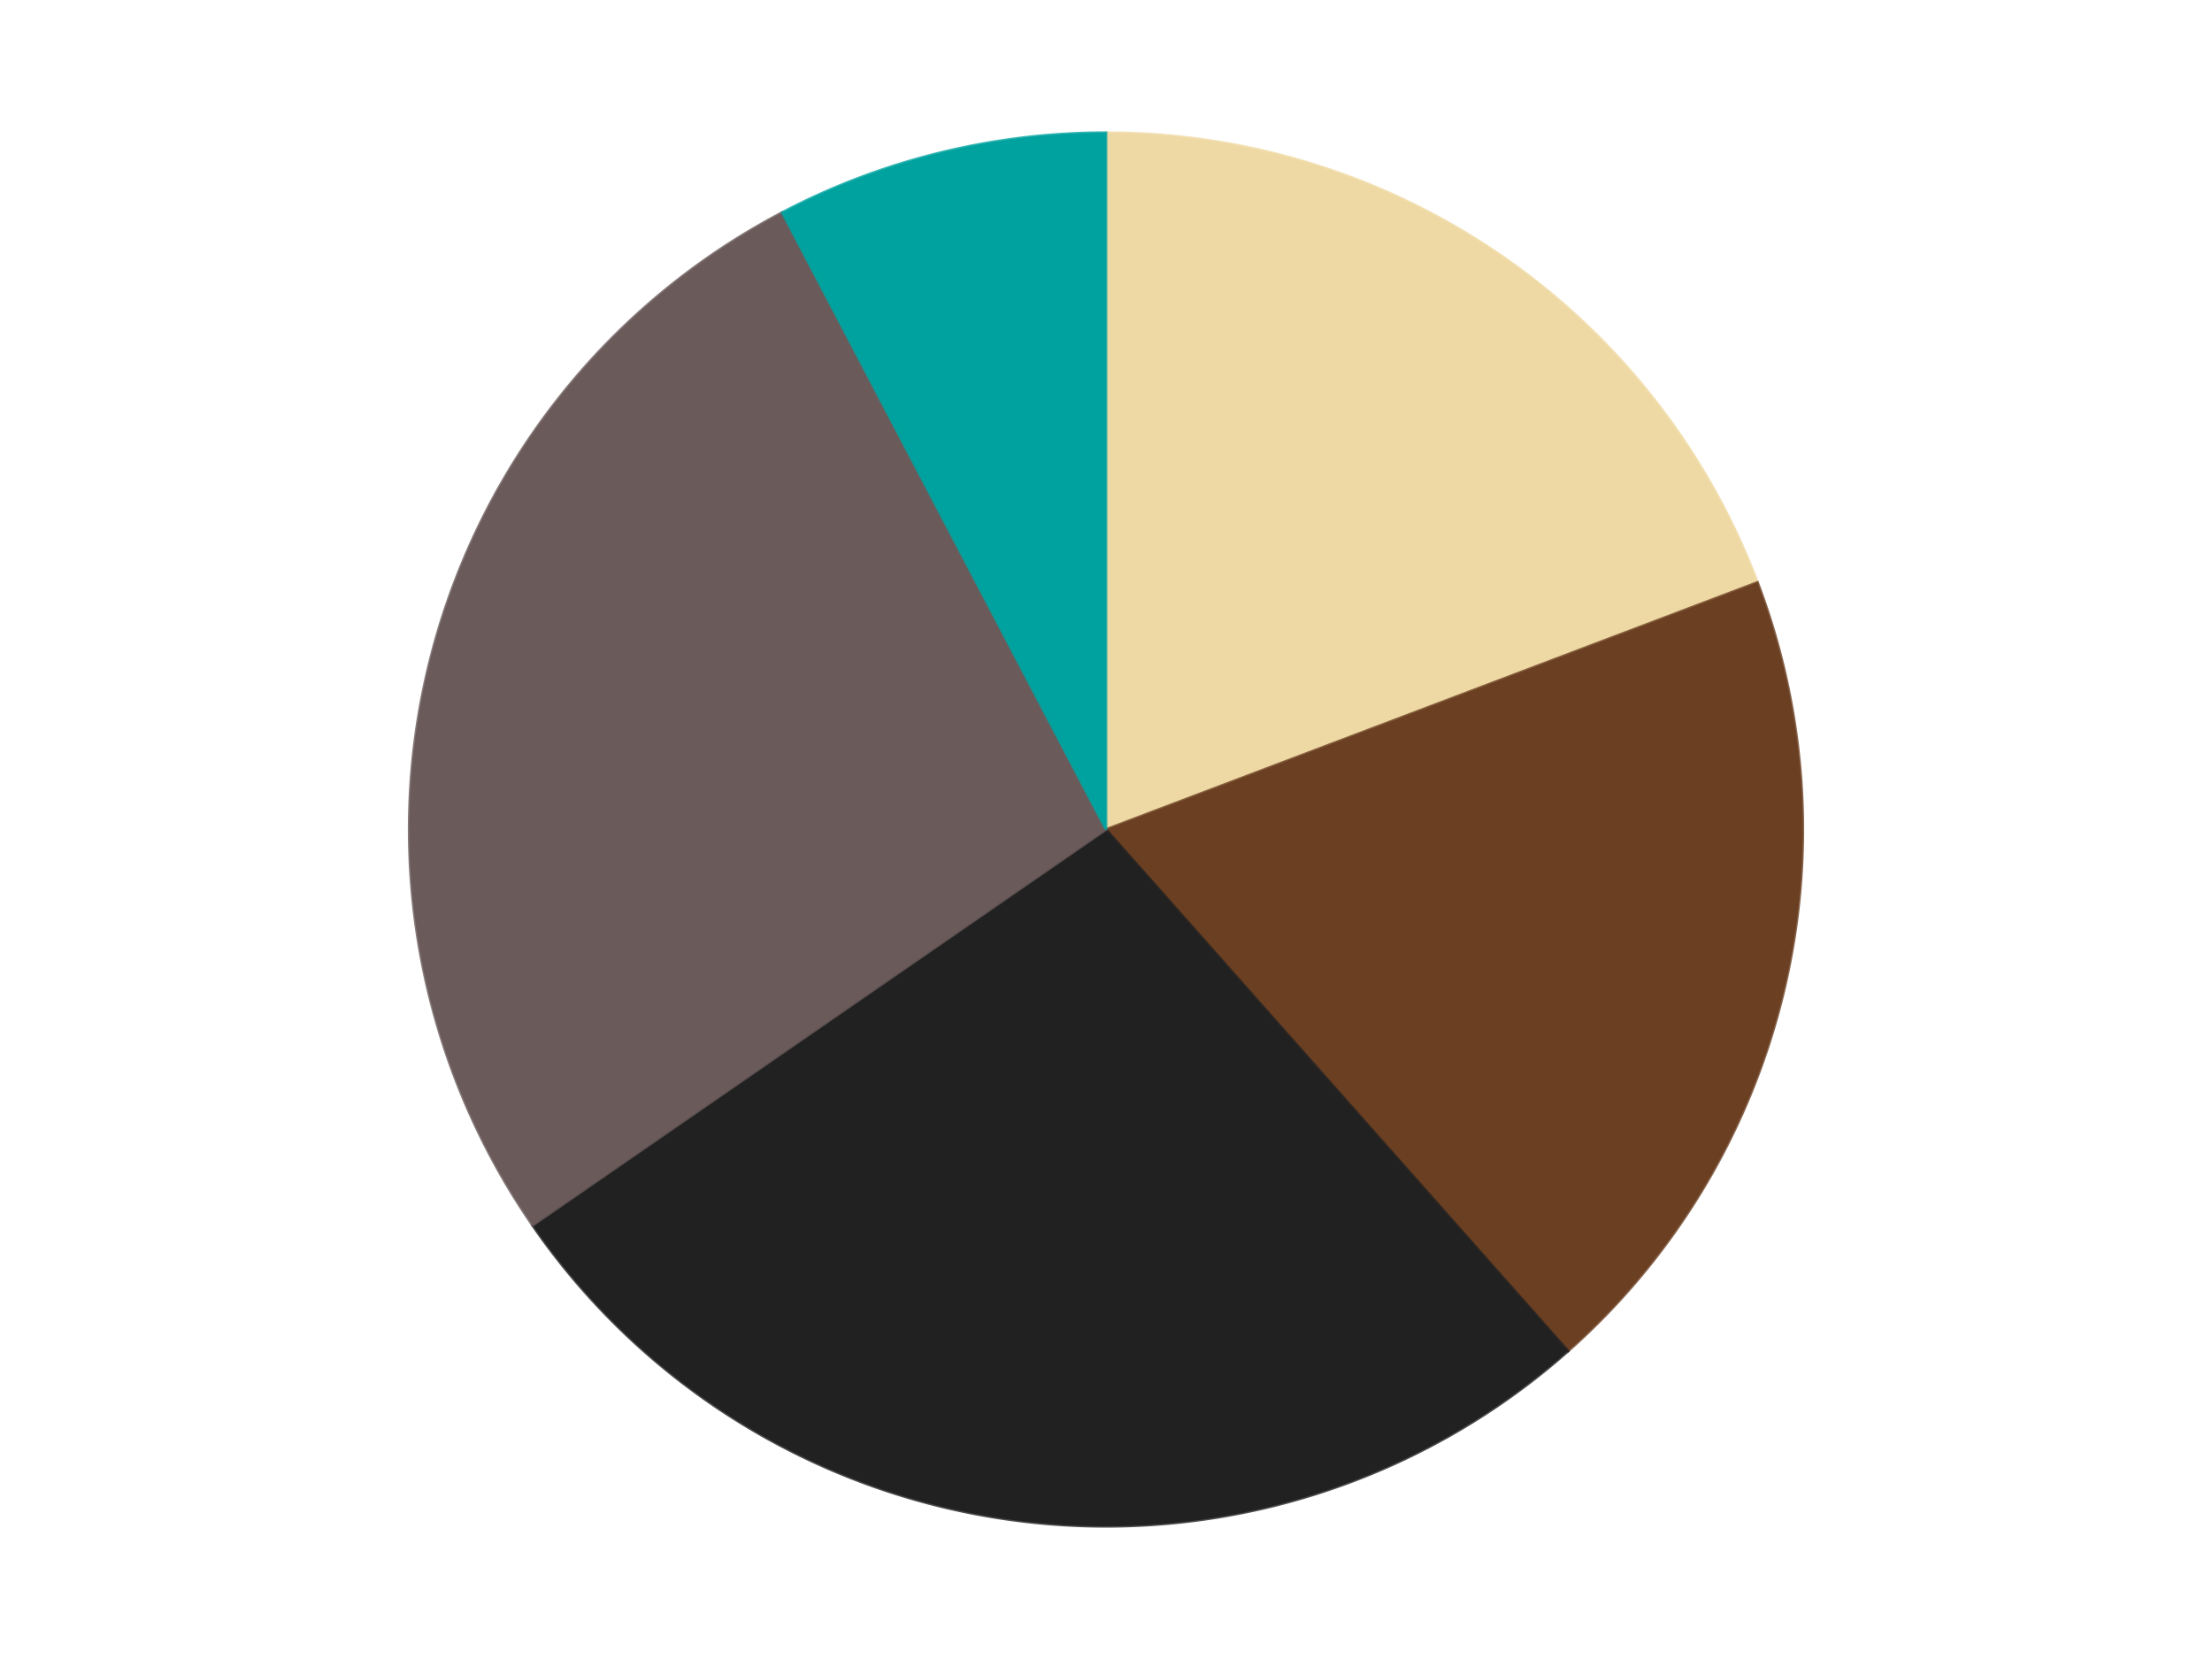
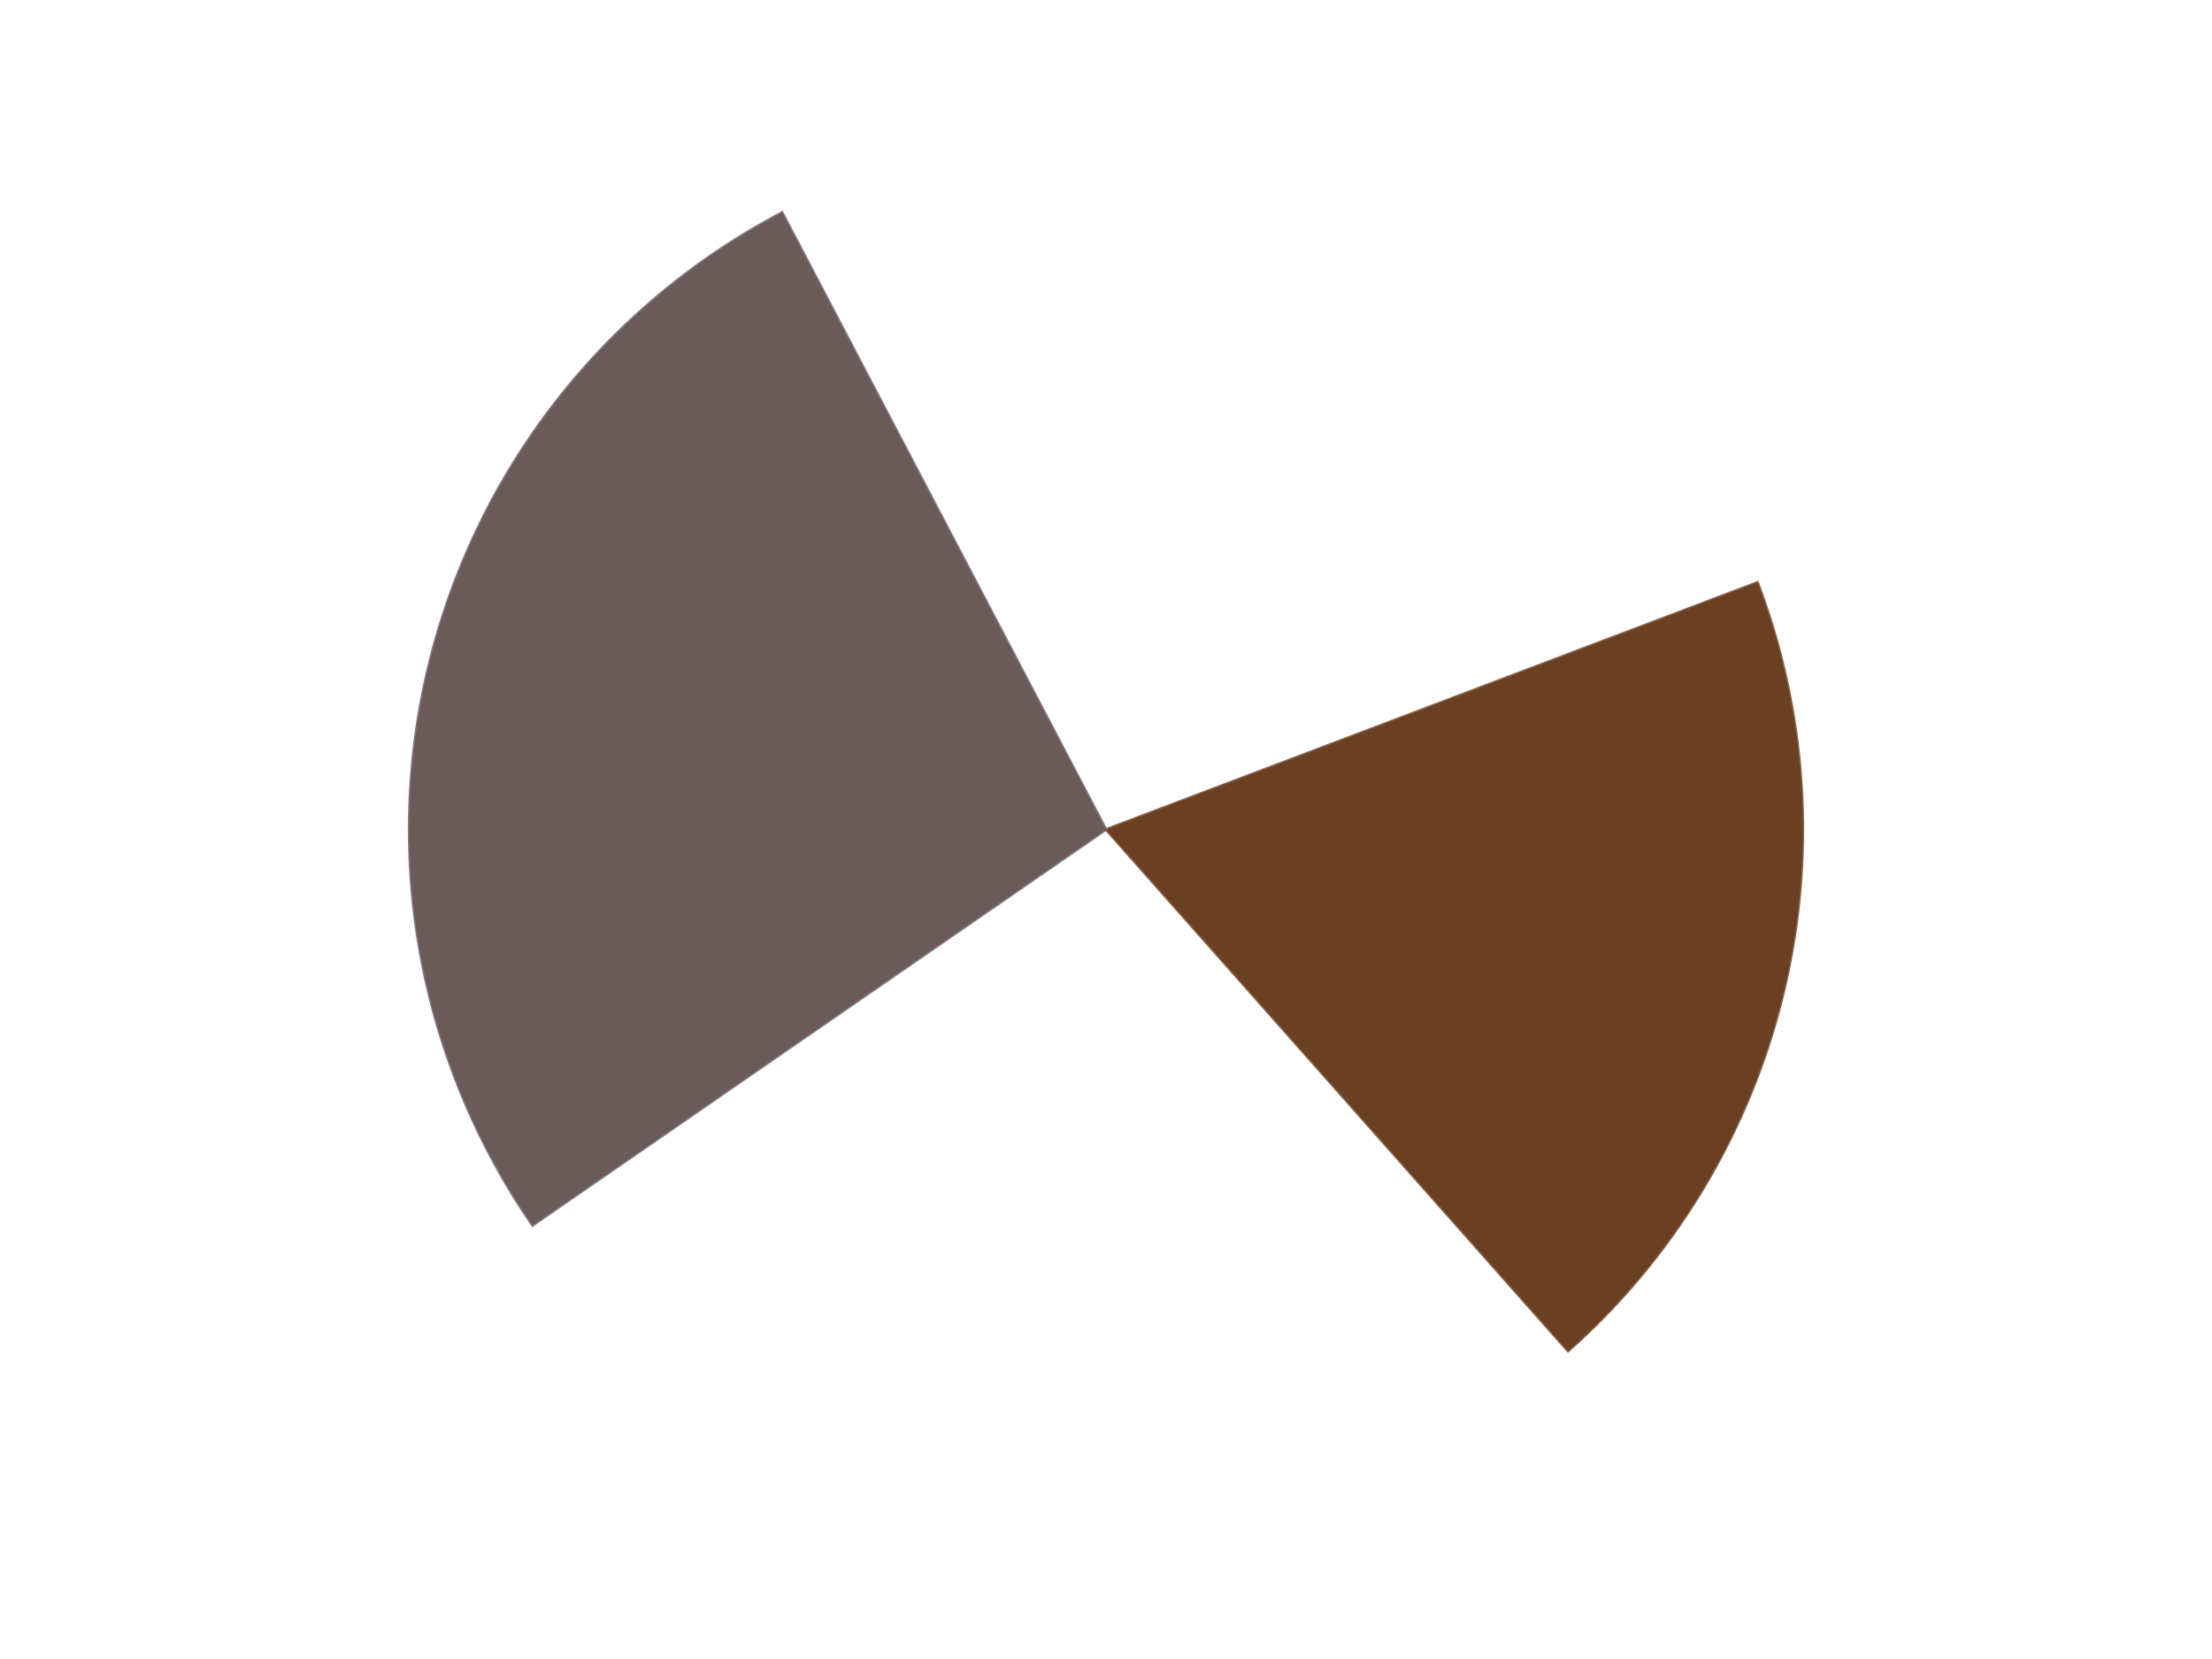
<svg xmlns="http://www.w3.org/2000/svg" xmlns:xlink="http://www.w3.org/1999/xlink" id="chart-8cdf92ca-dacf-42b3-aba9-184a39b15a17" class="pygal-chart" viewBox="0 0 800 600">
  <defs>
    <style type="text/css">#chart-8cdf92ca-dacf-42b3-aba9-184a39b15a17{-webkit-user-select:none;-webkit-font-smoothing:antialiased;font-family:Consolas,"Liberation Mono",Menlo,Courier,monospace}#chart-8cdf92ca-dacf-42b3-aba9-184a39b15a17 .title{font-family:Consolas,"Liberation Mono",Menlo,Courier,monospace;font-size:16px}#chart-8cdf92ca-dacf-42b3-aba9-184a39b15a17 .legends .legend text{font-family:Consolas,"Liberation Mono",Menlo,Courier,monospace;font-size:14px}#chart-8cdf92ca-dacf-42b3-aba9-184a39b15a17 .axis text{font-family:Consolas,"Liberation Mono",Menlo,Courier,monospace;font-size:10px}#chart-8cdf92ca-dacf-42b3-aba9-184a39b15a17 .axis text.major{font-family:Consolas,"Liberation Mono",Menlo,Courier,monospace;font-size:10px}#chart-8cdf92ca-dacf-42b3-aba9-184a39b15a17 .text-overlay text.value{font-family:Consolas,"Liberation Mono",Menlo,Courier,monospace;font-size:16px}#chart-8cdf92ca-dacf-42b3-aba9-184a39b15a17 .text-overlay text.label{font-family:Consolas,"Liberation Mono",Menlo,Courier,monospace;font-size:10px}#chart-8cdf92ca-dacf-42b3-aba9-184a39b15a17 .tooltip{font-family:Consolas,"Liberation Mono",Menlo,Courier,monospace;font-size:14px}#chart-8cdf92ca-dacf-42b3-aba9-184a39b15a17 text.no_data{font-family:Consolas,"Liberation Mono",Menlo,Courier,monospace;font-size:64px}
#chart-8cdf92ca-dacf-42b3-aba9-184a39b15a17{background-color:transparent}#chart-8cdf92ca-dacf-42b3-aba9-184a39b15a17 path,#chart-8cdf92ca-dacf-42b3-aba9-184a39b15a17 line,#chart-8cdf92ca-dacf-42b3-aba9-184a39b15a17 rect,#chart-8cdf92ca-dacf-42b3-aba9-184a39b15a17 circle{-webkit-transition:150ms;-moz-transition:150ms;transition:150ms}#chart-8cdf92ca-dacf-42b3-aba9-184a39b15a17 .graph &gt; .background{fill:transparent}#chart-8cdf92ca-dacf-42b3-aba9-184a39b15a17 .plot &gt; .background{fill:transparent}#chart-8cdf92ca-dacf-42b3-aba9-184a39b15a17 .graph{fill:rgba(0,0,0,.87)}#chart-8cdf92ca-dacf-42b3-aba9-184a39b15a17 text.no_data{fill:rgba(0,0,0,1)}#chart-8cdf92ca-dacf-42b3-aba9-184a39b15a17 .title{fill:rgba(0,0,0,1)}#chart-8cdf92ca-dacf-42b3-aba9-184a39b15a17 .legends .legend text{fill:rgba(0,0,0,.87)}#chart-8cdf92ca-dacf-42b3-aba9-184a39b15a17 .legends .legend:hover text{fill:rgba(0,0,0,1)}#chart-8cdf92ca-dacf-42b3-aba9-184a39b15a17 .axis .line{stroke:rgba(0,0,0,1)}#chart-8cdf92ca-dacf-42b3-aba9-184a39b15a17 .axis .guide.line{stroke:rgba(0,0,0,.54)}#chart-8cdf92ca-dacf-42b3-aba9-184a39b15a17 .axis .major.line{stroke:rgba(0,0,0,.87)}#chart-8cdf92ca-dacf-42b3-aba9-184a39b15a17 .axis text.major{fill:rgba(0,0,0,1)}#chart-8cdf92ca-dacf-42b3-aba9-184a39b15a17 .axis.y .guides:hover .guide.line,#chart-8cdf92ca-dacf-42b3-aba9-184a39b15a17 .line-graph .axis.x .guides:hover .guide.line,#chart-8cdf92ca-dacf-42b3-aba9-184a39b15a17 .stackedline-graph .axis.x .guides:hover .guide.line,#chart-8cdf92ca-dacf-42b3-aba9-184a39b15a17 .xy-graph .axis.x .guides:hover .guide.line{stroke:rgba(0,0,0,1)}#chart-8cdf92ca-dacf-42b3-aba9-184a39b15a17 .axis .guides:hover text{fill:rgba(0,0,0,1)}#chart-8cdf92ca-dacf-42b3-aba9-184a39b15a17 .reactive{fill-opacity:1.0;stroke-opacity:.8;stroke-width:1}#chart-8cdf92ca-dacf-42b3-aba9-184a39b15a17 .ci{stroke:rgba(0,0,0,.87)}#chart-8cdf92ca-dacf-42b3-aba9-184a39b15a17 .reactive.active,#chart-8cdf92ca-dacf-42b3-aba9-184a39b15a17 .active .reactive{fill-opacity:0.6;stroke-opacity:.9;stroke-width:4}#chart-8cdf92ca-dacf-42b3-aba9-184a39b15a17 .ci .reactive.active{stroke-width:1.5}#chart-8cdf92ca-dacf-42b3-aba9-184a39b15a17 .series text{fill:rgba(0,0,0,1)}#chart-8cdf92ca-dacf-42b3-aba9-184a39b15a17 .tooltip rect{fill:transparent;stroke:rgba(0,0,0,1);-webkit-transition:opacity 150ms;-moz-transition:opacity 150ms;transition:opacity 150ms}#chart-8cdf92ca-dacf-42b3-aba9-184a39b15a17 .tooltip .label{fill:rgba(0,0,0,.87)}#chart-8cdf92ca-dacf-42b3-aba9-184a39b15a17 .tooltip .label{fill:rgba(0,0,0,.87)}#chart-8cdf92ca-dacf-42b3-aba9-184a39b15a17 .tooltip .legend{font-size:.8em;fill:rgba(0,0,0,.54)}#chart-8cdf92ca-dacf-42b3-aba9-184a39b15a17 .tooltip .x_label{font-size:.6em;fill:rgba(0,0,0,1)}#chart-8cdf92ca-dacf-42b3-aba9-184a39b15a17 .tooltip .xlink{font-size:.5em;text-decoration:underline}#chart-8cdf92ca-dacf-42b3-aba9-184a39b15a17 .tooltip .value{font-size:1.5em}#chart-8cdf92ca-dacf-42b3-aba9-184a39b15a17 .bound{font-size:.5em}#chart-8cdf92ca-dacf-42b3-aba9-184a39b15a17 .max-value{font-size:.75em;fill:rgba(0,0,0,.54)}#chart-8cdf92ca-dacf-42b3-aba9-184a39b15a17 .map-element{fill:transparent;stroke:rgba(0,0,0,.54) !important}#chart-8cdf92ca-dacf-42b3-aba9-184a39b15a17 .map-element .reactive{fill-opacity:inherit;stroke-opacity:inherit}#chart-8cdf92ca-dacf-42b3-aba9-184a39b15a17 .color-0,#chart-8cdf92ca-dacf-42b3-aba9-184a39b15a17 .color-0 a:visited{stroke:#F44336;fill:#F44336}#chart-8cdf92ca-dacf-42b3-aba9-184a39b15a17 .color-1,#chart-8cdf92ca-dacf-42b3-aba9-184a39b15a17 .color-1 a:visited{stroke:#3F51B5;fill:#3F51B5}#chart-8cdf92ca-dacf-42b3-aba9-184a39b15a17 .color-2,#chart-8cdf92ca-dacf-42b3-aba9-184a39b15a17 .color-2 a:visited{stroke:#009688;fill:#009688}#chart-8cdf92ca-dacf-42b3-aba9-184a39b15a17 .color-3,#chart-8cdf92ca-dacf-42b3-aba9-184a39b15a17 .color-3 a:visited{stroke:#FFC107;fill:#FFC107}#chart-8cdf92ca-dacf-42b3-aba9-184a39b15a17 .color-4,#chart-8cdf92ca-dacf-42b3-aba9-184a39b15a17 .color-4 a:visited{stroke:#FF5722;fill:#FF5722}#chart-8cdf92ca-dacf-42b3-aba9-184a39b15a17 .text-overlay .color-0 text{fill:black}#chart-8cdf92ca-dacf-42b3-aba9-184a39b15a17 .text-overlay .color-1 text{fill:black}#chart-8cdf92ca-dacf-42b3-aba9-184a39b15a17 .text-overlay .color-2 text{fill:black}#chart-8cdf92ca-dacf-42b3-aba9-184a39b15a17 .text-overlay .color-3 text{fill:black}#chart-8cdf92ca-dacf-42b3-aba9-184a39b15a17 .text-overlay .color-4 text{fill:black}
#chart-8cdf92ca-dacf-42b3-aba9-184a39b15a17 text.no_data{text-anchor:middle}#chart-8cdf92ca-dacf-42b3-aba9-184a39b15a17 .guide.line{fill:none}#chart-8cdf92ca-dacf-42b3-aba9-184a39b15a17 .centered{text-anchor:middle}#chart-8cdf92ca-dacf-42b3-aba9-184a39b15a17 .title{text-anchor:middle}#chart-8cdf92ca-dacf-42b3-aba9-184a39b15a17 .legends .legend text{fill-opacity:1}#chart-8cdf92ca-dacf-42b3-aba9-184a39b15a17 .axis.x text{text-anchor:middle}#chart-8cdf92ca-dacf-42b3-aba9-184a39b15a17 .axis.x:not(.web) text[transform]{text-anchor:start}#chart-8cdf92ca-dacf-42b3-aba9-184a39b15a17 .axis.x:not(.web) text[transform].backwards{text-anchor:end}#chart-8cdf92ca-dacf-42b3-aba9-184a39b15a17 .axis.y text{text-anchor:end}#chart-8cdf92ca-dacf-42b3-aba9-184a39b15a17 .axis.y text[transform].backwards{text-anchor:start}#chart-8cdf92ca-dacf-42b3-aba9-184a39b15a17 .axis.y2 text{text-anchor:start}#chart-8cdf92ca-dacf-42b3-aba9-184a39b15a17 .axis.y2 text[transform].backwards{text-anchor:end}#chart-8cdf92ca-dacf-42b3-aba9-184a39b15a17 .axis .guide.line{stroke-dasharray:4,4;stroke:black}#chart-8cdf92ca-dacf-42b3-aba9-184a39b15a17 .axis .major.guide.line{stroke-dasharray:6,6;stroke:black}#chart-8cdf92ca-dacf-42b3-aba9-184a39b15a17 .horizontal .axis.y .guide.line,#chart-8cdf92ca-dacf-42b3-aba9-184a39b15a17 .horizontal .axis.y2 .guide.line,#chart-8cdf92ca-dacf-42b3-aba9-184a39b15a17 .vertical .axis.x .guide.line{opacity:0}#chart-8cdf92ca-dacf-42b3-aba9-184a39b15a17 .horizontal .axis.always_show .guide.line,#chart-8cdf92ca-dacf-42b3-aba9-184a39b15a17 .vertical .axis.always_show .guide.line{opacity:1 !important}#chart-8cdf92ca-dacf-42b3-aba9-184a39b15a17 .axis.y .guides:hover .guide.line,#chart-8cdf92ca-dacf-42b3-aba9-184a39b15a17 .axis.y2 .guides:hover .guide.line,#chart-8cdf92ca-dacf-42b3-aba9-184a39b15a17 .axis.x .guides:hover .guide.line{opacity:1}#chart-8cdf92ca-dacf-42b3-aba9-184a39b15a17 .axis .guides:hover text{opacity:1}#chart-8cdf92ca-dacf-42b3-aba9-184a39b15a17 .nofill{fill:none}#chart-8cdf92ca-dacf-42b3-aba9-184a39b15a17 .subtle-fill{fill-opacity:.2}#chart-8cdf92ca-dacf-42b3-aba9-184a39b15a17 .dot{stroke-width:1px;fill-opacity:1;stroke-opacity:1}#chart-8cdf92ca-dacf-42b3-aba9-184a39b15a17 .dot.active{stroke-width:5px}#chart-8cdf92ca-dacf-42b3-aba9-184a39b15a17 .dot.negative{fill:transparent}#chart-8cdf92ca-dacf-42b3-aba9-184a39b15a17 text,#chart-8cdf92ca-dacf-42b3-aba9-184a39b15a17 tspan{stroke:none !important}#chart-8cdf92ca-dacf-42b3-aba9-184a39b15a17 .series text.active{opacity:1}#chart-8cdf92ca-dacf-42b3-aba9-184a39b15a17 .tooltip rect{fill-opacity:.95;stroke-width:.5}#chart-8cdf92ca-dacf-42b3-aba9-184a39b15a17 .tooltip text{fill-opacity:1}#chart-8cdf92ca-dacf-42b3-aba9-184a39b15a17 .showable{visibility:hidden}#chart-8cdf92ca-dacf-42b3-aba9-184a39b15a17 .showable.shown{visibility:visible}#chart-8cdf92ca-dacf-42b3-aba9-184a39b15a17 .gauge-background{fill:rgba(229,229,229,1);stroke:none}#chart-8cdf92ca-dacf-42b3-aba9-184a39b15a17 .bg-lines{stroke:transparent;stroke-width:2px}</style>
    <script type="text/javascript">window.pygal = window.pygal || {};window.pygal.config = window.pygal.config || {};window.pygal.config['8cdf92ca-dacf-42b3-aba9-184a39b15a17'] = {"allow_interruptions": false, "box_mode": "extremes", "classes": ["pygal-chart"], "css": ["file://style.css", "file://graph.css"], "defs": [], "disable_xml_declaration": false, "dots_size": 2.5, "dynamic_print_values": false, "explicit_size": false, "fill": false, "force_uri_protocol": "https", "formatter": null, "half_pie": false, "height": 600, "include_x_axis": false, "inner_radius": 0, "interpolate": null, "interpolation_parameters": {}, "interpolation_precision": 250, "inverse_y_axis": false, "js": ["//kozea.github.io/pygal.js/2.0.x/pygal-tooltips.min.js"], "legend_at_bottom": false, "legend_at_bottom_columns": null, "legend_box_size": 12, "logarithmic": false, "margin": 20, "margin_bottom": null, "margin_left": null, "margin_right": null, "margin_top": null, "max_scale": 16, "min_scale": 4, "missing_value_fill_truncation": "x", "no_data_text": "No data", "no_prefix": false, "order_min": null, "pretty_print": false, "print_labels": false, "print_values": false, "print_values_position": "center", "print_zeroes": true, "range": null, "rounded_bars": null, "secondary_range": null, "show_dots": true, "show_legend": false, "show_minor_x_labels": true, "show_minor_y_labels": true, "show_only_major_dots": false, "show_x_guides": false, "show_x_labels": true, "show_y_guides": true, "show_y_labels": true, "spacing": 10, "stack_from_top": false, "strict": false, "stroke": true, "stroke_style": null, "style": {"background": "transparent", "ci_colors": [], "colors": ["#F44336", "#3F51B5", "#009688", "#FFC107", "#FF5722", "#9C27B0", "#03A9F4", "#8BC34A", "#FF9800", "#E91E63", "#2196F3", "#4CAF50", "#FFEB3B", "#673AB7", "#00BCD4", "#CDDC39", "#9E9E9E", "#607D8B"], "dot_opacity": "1", "font_family": "Consolas, \"Liberation Mono\", Menlo, Courier, monospace", "foreground": "rgba(0, 0, 0, .87)", "foreground_strong": "rgba(0, 0, 0, 1)", "foreground_subtle": "rgba(0, 0, 0, .54)", "guide_stroke_color": "black", "guide_stroke_dasharray": "4,4", "label_font_family": "Consolas, \"Liberation Mono\", Menlo, Courier, monospace", "label_font_size": 10, "legend_font_family": "Consolas, \"Liberation Mono\", Menlo, Courier, monospace", "legend_font_size": 14, "major_guide_stroke_color": "black", "major_guide_stroke_dasharray": "6,6", "major_label_font_family": "Consolas, \"Liberation Mono\", Menlo, Courier, monospace", "major_label_font_size": 10, "no_data_font_family": "Consolas, \"Liberation Mono\", Menlo, Courier, monospace", "no_data_font_size": 64, "opacity": "1.0", "opacity_hover": "0.6", "plot_background": "transparent", "stroke_opacity": ".8", "stroke_opacity_hover": ".9", "stroke_width": "1", "stroke_width_hover": "4", "title_font_family": "Consolas, \"Liberation Mono\", Menlo, Courier, monospace", "title_font_size": 16, "tooltip_font_family": "Consolas, \"Liberation Mono\", Menlo, Courier, monospace", "tooltip_font_size": 14, "transition": "150ms", "value_background": "rgba(229, 229, 229, 1)", "value_colors": [], "value_font_family": "Consolas, \"Liberation Mono\", Menlo, Courier, monospace", "value_font_size": 16, "value_label_font_family": "Consolas, \"Liberation Mono\", Menlo, Courier, monospace", "value_label_font_size": 10}, "title": null, "tooltip_border_radius": 0, "tooltip_fancy_mode": true, "truncate_label": null, "truncate_legend": null, "width": 800, "x_label_rotation": 0, "x_labels": null, "x_labels_major": null, "x_labels_major_count": null, "x_labels_major_every": null, "x_title": null, "xrange": null, "y_label_rotation": 0, "y_labels": null, "y_labels_major": null, "y_labels_major_count": null, "y_labels_major_every": null, "y_title": null, "zero": 0, "legends": ["Tan", "Brown", "Black", "Dark Gray", "Dark Turquoise"]}</script>
    <script type="text/javascript" xlink:href="https://kozea.github.io/pygal.js/2.0.x/pygal-tooltips.min.js" />
  </defs>
  <title>Pygal</title>
  <g class="graph pie-graph vertical">
    <rect x="0" y="0" width="800" height="600" class="background" />
    <g transform="translate(20, 20)" class="plot">
      <rect x="0" y="0" width="760" height="560" class="background" />
      <g class="series serie-0 color-0">
        <g class="slices">
          <g class="slice" style="fill: #EED9A4; stroke: #EED9A4">
-             <path d="M380 28 A252 252 0 0 1 615.624 190.64 L380 280 A0 0 0 0 0 380 280 z" class="slice reactive tooltip-trigger" />
            <desc class="value">5</desc>
            <desc class="x centered">451.5761580881256</desc>
            <desc class="y centered">176.30403289739928</desc>
          </g>
        </g>
      </g>
      <g class="series serie-1 color-1">
        <g class="slices">
          <g class="slice" style="fill: #6B3F22; stroke: #6B3F22">
            <path d="M615.624 190.64 A252 252 0 0 1 547.107 468.625 L380 280 A0 0 0 0 0 380 280 z" class="slice reactive tooltip-trigger" />
            <desc class="value">5</desc>
            <desc class="x centered">502.33866899568255</desc>
            <desc class="y centered">310.1537737002323</desc>
          </g>
        </g>
      </g>
      <g class="series serie-2 color-2">
        <g class="slices">
          <g class="slice" style="fill: #212121; stroke: #212121">
-             <path d="M547.107 468.625 A252 252 0 0 1 172.608 423.152 L380 280 A0 0 0 0 0 380 280 z" class="slice reactive tooltip-trigger" />
            <desc class="value">7</desc>
            <desc class="x centered">364.8123782878293</desc>
            <desc class="y centered">405.0813181363548</desc>
          </g>
        </g>
      </g>
      <g class="series serie-3 color-3">
        <g class="slices">
          <g class="slice" style="fill: #6B5A5A; stroke: #6B5A5A">
            <path d="M172.608 423.152 A252 252 0 0 1 262.89 56.865 L380 280 A0 0 0 0 0 380 280 z" class="slice reactive tooltip-trigger" />
            <desc class="value">7</desc>
            <desc class="x centered">257.66133100431745</desc>
            <desc class="y centered">249.84622629976778</desc>
          </g>
        </g>
      </g>
      <g class="series serie-4 color-4">
        <g class="slices">
          <g class="slice" style="fill: #00A29F; stroke: #00A29F">
-             <path d="M262.89 56.865 A252 252 0 0 1 380 28 L380 280 A0 0 0 0 0 380 280 z" class="slice reactive tooltip-trigger" />
            <desc class="value">2</desc>
            <desc class="x centered">349.8462262997677</desc>
            <desc class="y centered">157.66133100431745</desc>
          </g>
        </g>
      </g>
    </g>
    <g class="titles" />
    <g transform="translate(20, 20)" class="plot overlay">
      <g class="series serie-0 color-0" />
      <g class="series serie-1 color-1" />
      <g class="series serie-2 color-2" />
      <g class="series serie-3 color-3" />
      <g class="series serie-4 color-4" />
    </g>
    <g transform="translate(20, 20)" class="plot text-overlay">
      <g class="series serie-0 color-0" />
      <g class="series serie-1 color-1" />
      <g class="series serie-2 color-2" />
      <g class="series serie-3 color-3" />
      <g class="series serie-4 color-4" />
    </g>
    <g transform="translate(20, 20)" class="plot tooltip-overlay">
      <g transform="translate(0 0)" style="opacity: 0" class="tooltip">
-         <rect rx="0" ry="0" width="0" height="0" class="tooltip-box" />
        <g class="text" />
      </g>
    </g>
  </g>
</svg>